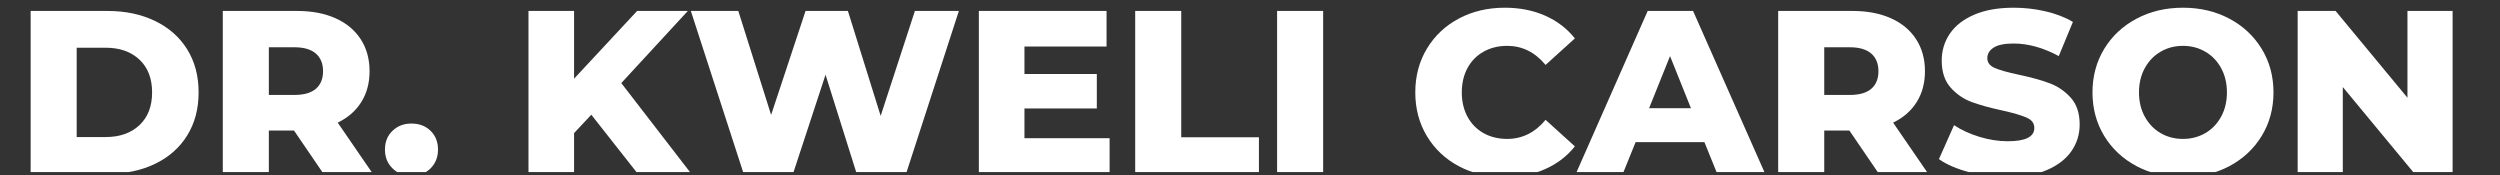
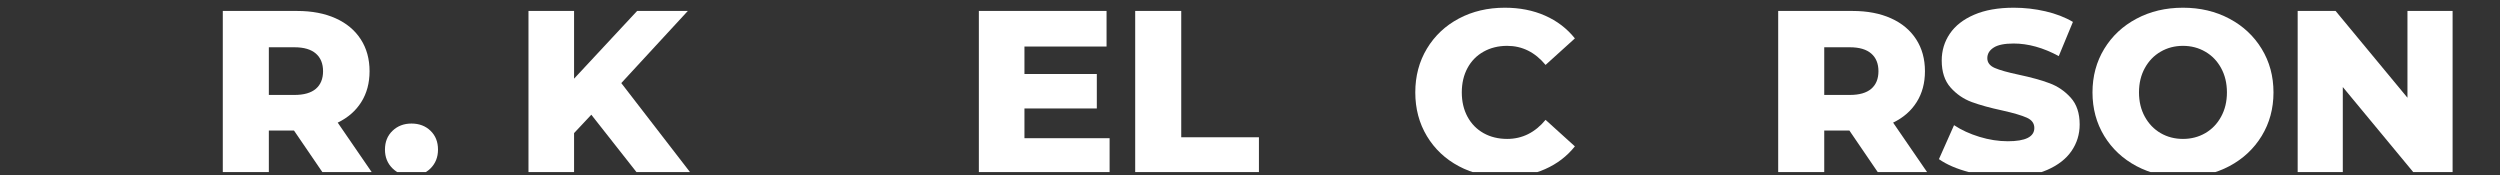
<svg xmlns="http://www.w3.org/2000/svg" width="1027" zoomAndPan="magnify" viewBox="0 0 770.25 54" height="72" preserveAspectRatio="xMidYMid meet" version="1.0">
  <rect x="0" y="0" width="770.25" height="54" fill="#333333" stroke="none" />
  <defs>
    <g />
    <clipPath id="a6dfbf4b83">
      <path d="M 9 3 L 62 3 L 62 53.02 L 9 53.02 Z M 9 3 " clip-rule="nonzero" />
    </clipPath>
    <clipPath id="aad7c45b82">
      <path d="M 68 3 L 115 3 L 115 53.02 L 68 53.02 Z M 68 3 " clip-rule="nonzero" />
    </clipPath>
    <clipPath id="79edb73528">
      <path d="M 118 38 L 135 38 L 135 53.02 L 118 53.02 Z M 118 38 " clip-rule="nonzero" />
    </clipPath>
    <clipPath id="0a6e3438f9">
      <path d="M 162 3 L 213 3 L 213 53.02 L 162 53.02 Z M 162 3 " clip-rule="nonzero" />
    </clipPath>
    <clipPath id="96d9d39c30">
-       <path d="M 212 3 L 296 3 L 296 53.02 L 212 53.02 Z M 212 3 " clip-rule="nonzero" />
-     </clipPath>
+       </clipPath>
    <clipPath id="dc2f97a3d8">
      <path d="M 301 3 L 342 3 L 342 53.02 L 301 53.02 Z M 301 3 " clip-rule="nonzero" />
    </clipPath>
    <clipPath id="4976564f3d">
      <path d="M 349 3 L 388 3 L 388 53.02 L 349 53.02 Z M 349 3 " clip-rule="nonzero" />
    </clipPath>
    <clipPath id="c821501ff0">
      <path d="M 393 3 L 408 3 L 408 53.02 L 393 53.02 Z M 393 3 " clip-rule="nonzero" />
    </clipPath>
    <clipPath id="cafc8dca79">
      <path d="M 436 2 L 486 2 L 486 53.02 L 436 53.02 Z M 436 2 " clip-rule="nonzero" />
    </clipPath>
    <clipPath id="268909965a">
      <path d="M 485 3 L 544 3 L 544 53.02 L 485 53.02 Z M 485 3 " clip-rule="nonzero" />
    </clipPath>
    <clipPath id="395e733bcc">
      <path d="M 547 3 L 595 3 L 595 53.02 L 547 53.02 Z M 547 3 " clip-rule="nonzero" />
    </clipPath>
    <clipPath id="618519f9c9">
      <path d="M 597 2 L 641 2 L 641 53.02 L 597 53.02 Z M 597 2 " clip-rule="nonzero" />
    </clipPath>
    <clipPath id="2e006155eb">
      <path d="M 644 2 L 701 2 L 701 53.02 L 644 53.02 Z M 644 2 " clip-rule="nonzero" />
    </clipPath>
    <clipPath id="b7d8a256b1">
      <path d="M 707 3 L 756 3 L 756 53.02 L 707 53.02 Z M 707 3 " clip-rule="nonzero" />
    </clipPath>
  </defs>
  <g clip-path="url(#a6dfbf4b83)">
    <g fill="#ffffff" fill-opacity="1">
      <g transform="translate(4.425, 53.549)">
        <g>
-           <path d="M 5.016 -50.172 L 28.734 -50.172 C 34.234 -50.172 39.109 -49.141 43.359 -47.078 C 47.609 -45.023 50.906 -42.113 53.25 -38.344 C 55.594 -34.57 56.766 -30.148 56.766 -25.078 C 56.766 -20.016 55.594 -15.594 53.25 -11.812 C 50.906 -8.039 47.609 -5.129 43.359 -3.078 C 39.109 -1.023 34.234 0 28.734 0 L 5.016 0 Z M 28.172 -11.328 C 32.473 -11.328 35.926 -12.547 38.531 -14.984 C 41.133 -17.422 42.438 -20.785 42.438 -25.078 C 42.438 -29.379 41.133 -32.75 38.531 -35.188 C 35.926 -37.625 32.473 -38.844 28.172 -38.844 L 19.203 -38.844 L 19.203 -11.328 Z M 28.172 -11.328 " />
-         </g>
+           </g>
      </g>
    </g>
  </g>
  <g clip-path="url(#aad7c45b82)">
    <g fill="#ffffff" fill-opacity="1">
      <g transform="translate(63.628, 53.549)">
        <g>
          <path d="M 26.953 -13.328 L 19.203 -13.328 L 19.203 0 L 5.016 0 L 5.016 -50.172 L 27.953 -50.172 C 32.492 -50.172 36.438 -49.414 39.781 -47.906 C 43.125 -46.406 45.703 -44.254 47.516 -41.453 C 49.328 -38.66 50.234 -35.379 50.234 -31.609 C 50.234 -27.973 49.383 -24.805 47.688 -22.109 C 46 -19.41 43.578 -17.297 40.422 -15.766 L 51.25 0 L 36.047 0 Z M 35.906 -31.609 C 35.906 -33.953 35.164 -35.766 33.688 -37.047 C 32.207 -38.336 30.008 -38.984 27.094 -38.984 L 19.203 -38.984 L 19.203 -24.297 L 27.094 -24.297 C 30.008 -24.297 32.207 -24.926 33.688 -26.188 C 35.164 -27.457 35.906 -29.266 35.906 -31.609 Z M 35.906 -31.609 " />
        </g>
      </g>
    </g>
  </g>
  <g clip-path="url(#79edb73528)">
    <g fill="#ffffff" fill-opacity="1">
      <g transform="translate(116.668, 53.549)">
        <g>
          <path d="M 10.109 0.641 C 7.816 0.641 5.879 -0.117 4.297 -1.641 C 2.723 -3.172 1.938 -5.109 1.938 -7.453 C 1.938 -9.836 2.711 -11.77 4.266 -13.25 C 5.816 -14.738 7.766 -15.484 10.109 -15.484 C 12.492 -15.484 14.453 -14.738 15.984 -13.25 C 17.516 -11.77 18.281 -9.836 18.281 -7.453 C 18.281 -5.109 17.504 -3.172 15.953 -1.641 C 14.398 -0.117 12.453 0.641 10.109 0.641 Z M 10.109 0.641 " />
        </g>
      </g>
    </g>
  </g>
  <g clip-path="url(#0a6e3438f9)">
    <g fill="#ffffff" fill-opacity="1">
      <g transform="translate(157.809, 53.549)">
        <g>
          <path d="M 24.375 -18.203 L 19.062 -12.547 L 19.062 0 L 5.016 0 L 5.016 -50.172 L 19.062 -50.172 L 19.062 -29.312 L 38.484 -50.172 L 54.109 -50.172 L 33.609 -27.953 L 55.188 0 L 38.703 0 Z M 24.375 -18.203 " />
        </g>
      </g>
    </g>
  </g>
  <g clip-path="url(#96d9d39c30)">
    <g fill="#ffffff" fill-opacity="1">
      <g transform="translate(211.708, 53.549)">
        <g>
          <path d="M 83.719 -50.172 L 67.438 0 L 52.25 0 L 42.641 -30.531 L 32.609 0 L 17.422 0 L 1.141 -50.172 L 15.766 -50.172 L 25.875 -18.141 L 36.484 -50.172 L 49.531 -50.172 L 59.625 -17.844 L 70.172 -50.172 Z M 83.719 -50.172 " />
        </g>
      </g>
    </g>
  </g>
  <g clip-path="url(#dc2f97a3d8)">
    <g fill="#ffffff" fill-opacity="1">
      <g transform="translate(296.571, 53.549)">
        <g>
          <path d="M 45.297 -10.969 L 45.297 0 L 5.016 0 L 5.016 -50.172 L 44.359 -50.172 L 44.359 -39.203 L 19.062 -39.203 L 19.062 -30.75 L 41.359 -30.75 L 41.359 -20.141 L 19.062 -20.141 L 19.062 -10.969 Z M 45.297 -10.969 " />
        </g>
      </g>
    </g>
  </g>
  <g clip-path="url(#4976564f3d)">
    <g fill="#ffffff" fill-opacity="1">
      <g transform="translate(344.737, 53.549)">
        <g>
          <path d="M 5.016 -50.172 L 19.203 -50.172 L 19.203 -11.25 L 43.141 -11.25 L 43.141 0 L 5.016 0 Z M 5.016 -50.172 " />
        </g>
      </g>
    </g>
  </g>
  <g clip-path="url(#c821501ff0)">
    <g fill="#ffffff" fill-opacity="1">
      <g transform="translate(388.458, 53.549)">
        <g>
-           <path d="M 5.016 -50.172 L 19.203 -50.172 L 19.203 0 L 5.016 0 Z M 5.016 -50.172 " />
-         </g>
+           </g>
      </g>
    </g>
  </g>
  <g clip-path="url(#cafc8dca79)">
    <g fill="#ffffff" fill-opacity="1">
      <g transform="translate(433.613, 53.549)">
        <g>
          <path d="M 30.031 1 C 24.77 1 20.051 -0.109 15.875 -2.328 C 11.695 -4.547 8.41 -7.641 6.016 -11.609 C 3.629 -15.578 2.438 -20.066 2.438 -25.078 C 2.438 -30.098 3.629 -34.594 6.016 -38.562 C 8.41 -42.531 11.695 -45.625 15.875 -47.844 C 20.051 -50.062 24.77 -51.172 30.031 -51.172 C 34.613 -51.172 38.742 -50.359 42.422 -48.734 C 46.109 -47.109 49.172 -44.77 51.609 -41.719 L 42.578 -33.547 C 39.328 -37.461 35.383 -39.422 30.75 -39.422 C 28.02 -39.422 25.594 -38.82 23.469 -37.625 C 21.344 -36.438 19.691 -34.754 18.516 -32.578 C 17.348 -30.398 16.766 -27.898 16.766 -25.078 C 16.766 -22.266 17.348 -19.77 18.516 -17.594 C 19.691 -15.414 21.344 -13.727 23.469 -12.531 C 25.594 -11.344 28.02 -10.75 30.75 -10.75 C 35.383 -10.75 39.328 -12.707 42.578 -16.625 L 51.609 -8.453 C 49.172 -5.398 46.109 -3.062 42.422 -1.438 C 38.742 0.188 34.613 1 30.031 1 Z M 30.031 1 " />
        </g>
      </g>
    </g>
  </g>
  <g clip-path="url(#268909965a)">
    <g fill="#ffffff" fill-opacity="1">
      <g transform="translate(486.509, 53.549)">
        <g>
-           <path d="M 38.625 -9.75 L 17.422 -9.75 L 13.469 0 L -1 0 L 21.141 -50.172 L 35.125 -50.172 L 57.344 0 L 42.578 0 Z M 34.469 -20.219 L 28.031 -36.266 L 21.578 -20.219 Z M 34.469 -20.219 " />
-         </g>
+           </g>
      </g>
    </g>
  </g>
  <g clip-path="url(#395e733bcc)">
    <g fill="#ffffff" fill-opacity="1">
      <g transform="translate(542.845, 53.549)">
        <g>
          <path d="M 26.953 -13.328 L 19.203 -13.328 L 19.203 0 L 5.016 0 L 5.016 -50.172 L 27.953 -50.172 C 32.492 -50.172 36.438 -49.414 39.781 -47.906 C 43.125 -46.406 45.703 -44.254 47.516 -41.453 C 49.328 -38.66 50.234 -35.379 50.234 -31.609 C 50.234 -27.973 49.383 -24.805 47.688 -22.109 C 46 -19.41 43.578 -17.297 40.422 -15.766 L 51.25 0 L 36.047 0 Z M 35.906 -31.609 C 35.906 -33.953 35.164 -35.766 33.688 -37.047 C 32.207 -38.336 30.008 -38.984 27.094 -38.984 L 19.203 -38.984 L 19.203 -24.297 L 27.094 -24.297 C 30.008 -24.297 32.207 -24.926 33.688 -26.188 C 35.164 -27.457 35.906 -29.266 35.906 -31.609 Z M 35.906 -31.609 " />
        </g>
      </g>
    </g>
  </g>
  <g clip-path="url(#618519f9c9)">
    <g fill="#ffffff" fill-opacity="1">
      <g transform="translate(595.885, 53.549)">
        <g>
          <path d="M 22.641 1 C 18.586 1 14.648 0.5 10.828 -0.5 C 7.004 -1.5 3.895 -2.836 1.5 -4.516 L 6.156 -14.984 C 8.406 -13.492 11.008 -12.297 13.969 -11.391 C 16.938 -10.484 19.852 -10.031 22.719 -10.031 C 28.164 -10.031 30.891 -11.395 30.891 -14.125 C 30.891 -15.551 30.113 -16.609 28.562 -17.297 C 27.008 -17.992 24.516 -18.727 21.078 -19.5 C 17.297 -20.312 14.141 -21.18 11.609 -22.109 C 9.078 -23.047 6.898 -24.539 5.078 -26.594 C 3.266 -28.645 2.359 -31.414 2.359 -34.906 C 2.359 -37.957 3.191 -40.711 4.859 -43.172 C 6.535 -45.641 9.035 -47.586 12.359 -49.016 C 15.68 -50.453 19.754 -51.172 24.578 -51.172 C 27.879 -51.172 31.129 -50.801 34.328 -50.062 C 37.535 -49.32 40.352 -48.234 42.781 -46.797 L 38.422 -36.266 C 33.641 -38.848 29.004 -40.141 24.516 -40.141 C 21.691 -40.141 19.633 -39.719 18.344 -38.875 C 17.051 -38.039 16.406 -36.957 16.406 -35.625 C 16.406 -34.281 17.172 -33.273 18.703 -32.609 C 20.234 -31.941 22.695 -31.25 26.094 -30.531 C 29.914 -29.719 33.078 -28.844 35.578 -27.906 C 38.086 -26.977 40.258 -25.5 42.094 -23.469 C 43.938 -21.438 44.859 -18.676 44.859 -15.188 C 44.859 -12.176 44.02 -9.453 42.344 -7.016 C 40.676 -4.586 38.172 -2.645 34.828 -1.188 C 31.484 0.27 27.422 1 22.641 1 Z M 22.641 1 " />
        </g>
      </g>
    </g>
  </g>
  <g clip-path="url(#2e006155eb)">
    <g fill="#ffffff" fill-opacity="1">
      <g transform="translate(642.258, 53.549)">
        <g>
          <path d="M 30.312 1 C 25.008 1 20.242 -0.117 16.016 -2.359 C 11.785 -4.609 8.461 -7.711 6.047 -11.672 C 3.641 -15.641 2.438 -20.109 2.438 -25.078 C 2.438 -30.055 3.641 -34.523 6.047 -38.484 C 8.461 -42.453 11.785 -45.555 16.016 -47.797 C 20.242 -50.047 25.008 -51.172 30.312 -51.172 C 35.613 -51.172 40.379 -50.047 44.609 -47.797 C 48.836 -45.555 52.16 -42.453 54.578 -38.484 C 56.992 -34.523 58.203 -30.055 58.203 -25.078 C 58.203 -20.109 56.992 -15.641 54.578 -11.672 C 52.16 -7.711 48.836 -4.609 44.609 -2.359 C 40.379 -0.117 35.613 1 30.312 1 Z M 30.312 -10.75 C 32.844 -10.75 35.133 -11.344 37.188 -12.531 C 39.25 -13.727 40.875 -15.414 42.062 -17.594 C 43.258 -19.77 43.859 -22.266 43.859 -25.078 C 43.859 -27.898 43.258 -30.398 42.062 -32.578 C 40.875 -34.754 39.25 -36.438 37.188 -37.625 C 35.133 -38.82 32.844 -39.422 30.312 -39.422 C 27.781 -39.422 25.488 -38.82 23.438 -37.625 C 21.383 -36.438 19.758 -34.754 18.562 -32.578 C 17.363 -30.398 16.766 -27.898 16.766 -25.078 C 16.766 -22.266 17.363 -19.77 18.562 -17.594 C 19.758 -15.414 21.383 -13.727 23.438 -12.531 C 25.488 -11.344 27.781 -10.75 30.312 -10.75 Z M 30.312 -10.75 " />
        </g>
      </g>
    </g>
  </g>
  <g clip-path="url(#b7d8a256b1)">
    <g fill="#ffffff" fill-opacity="1">
      <g transform="translate(702.895, 53.549)">
        <g>
          <path d="M 52.75 -50.172 L 52.75 0 L 41.062 0 L 18.922 -26.734 L 18.922 0 L 5.016 0 L 5.016 -50.172 L 16.703 -50.172 L 38.844 -23.438 L 38.844 -50.172 Z M 52.75 -50.172 " />
        </g>
      </g>
    </g>
  </g>
</svg>